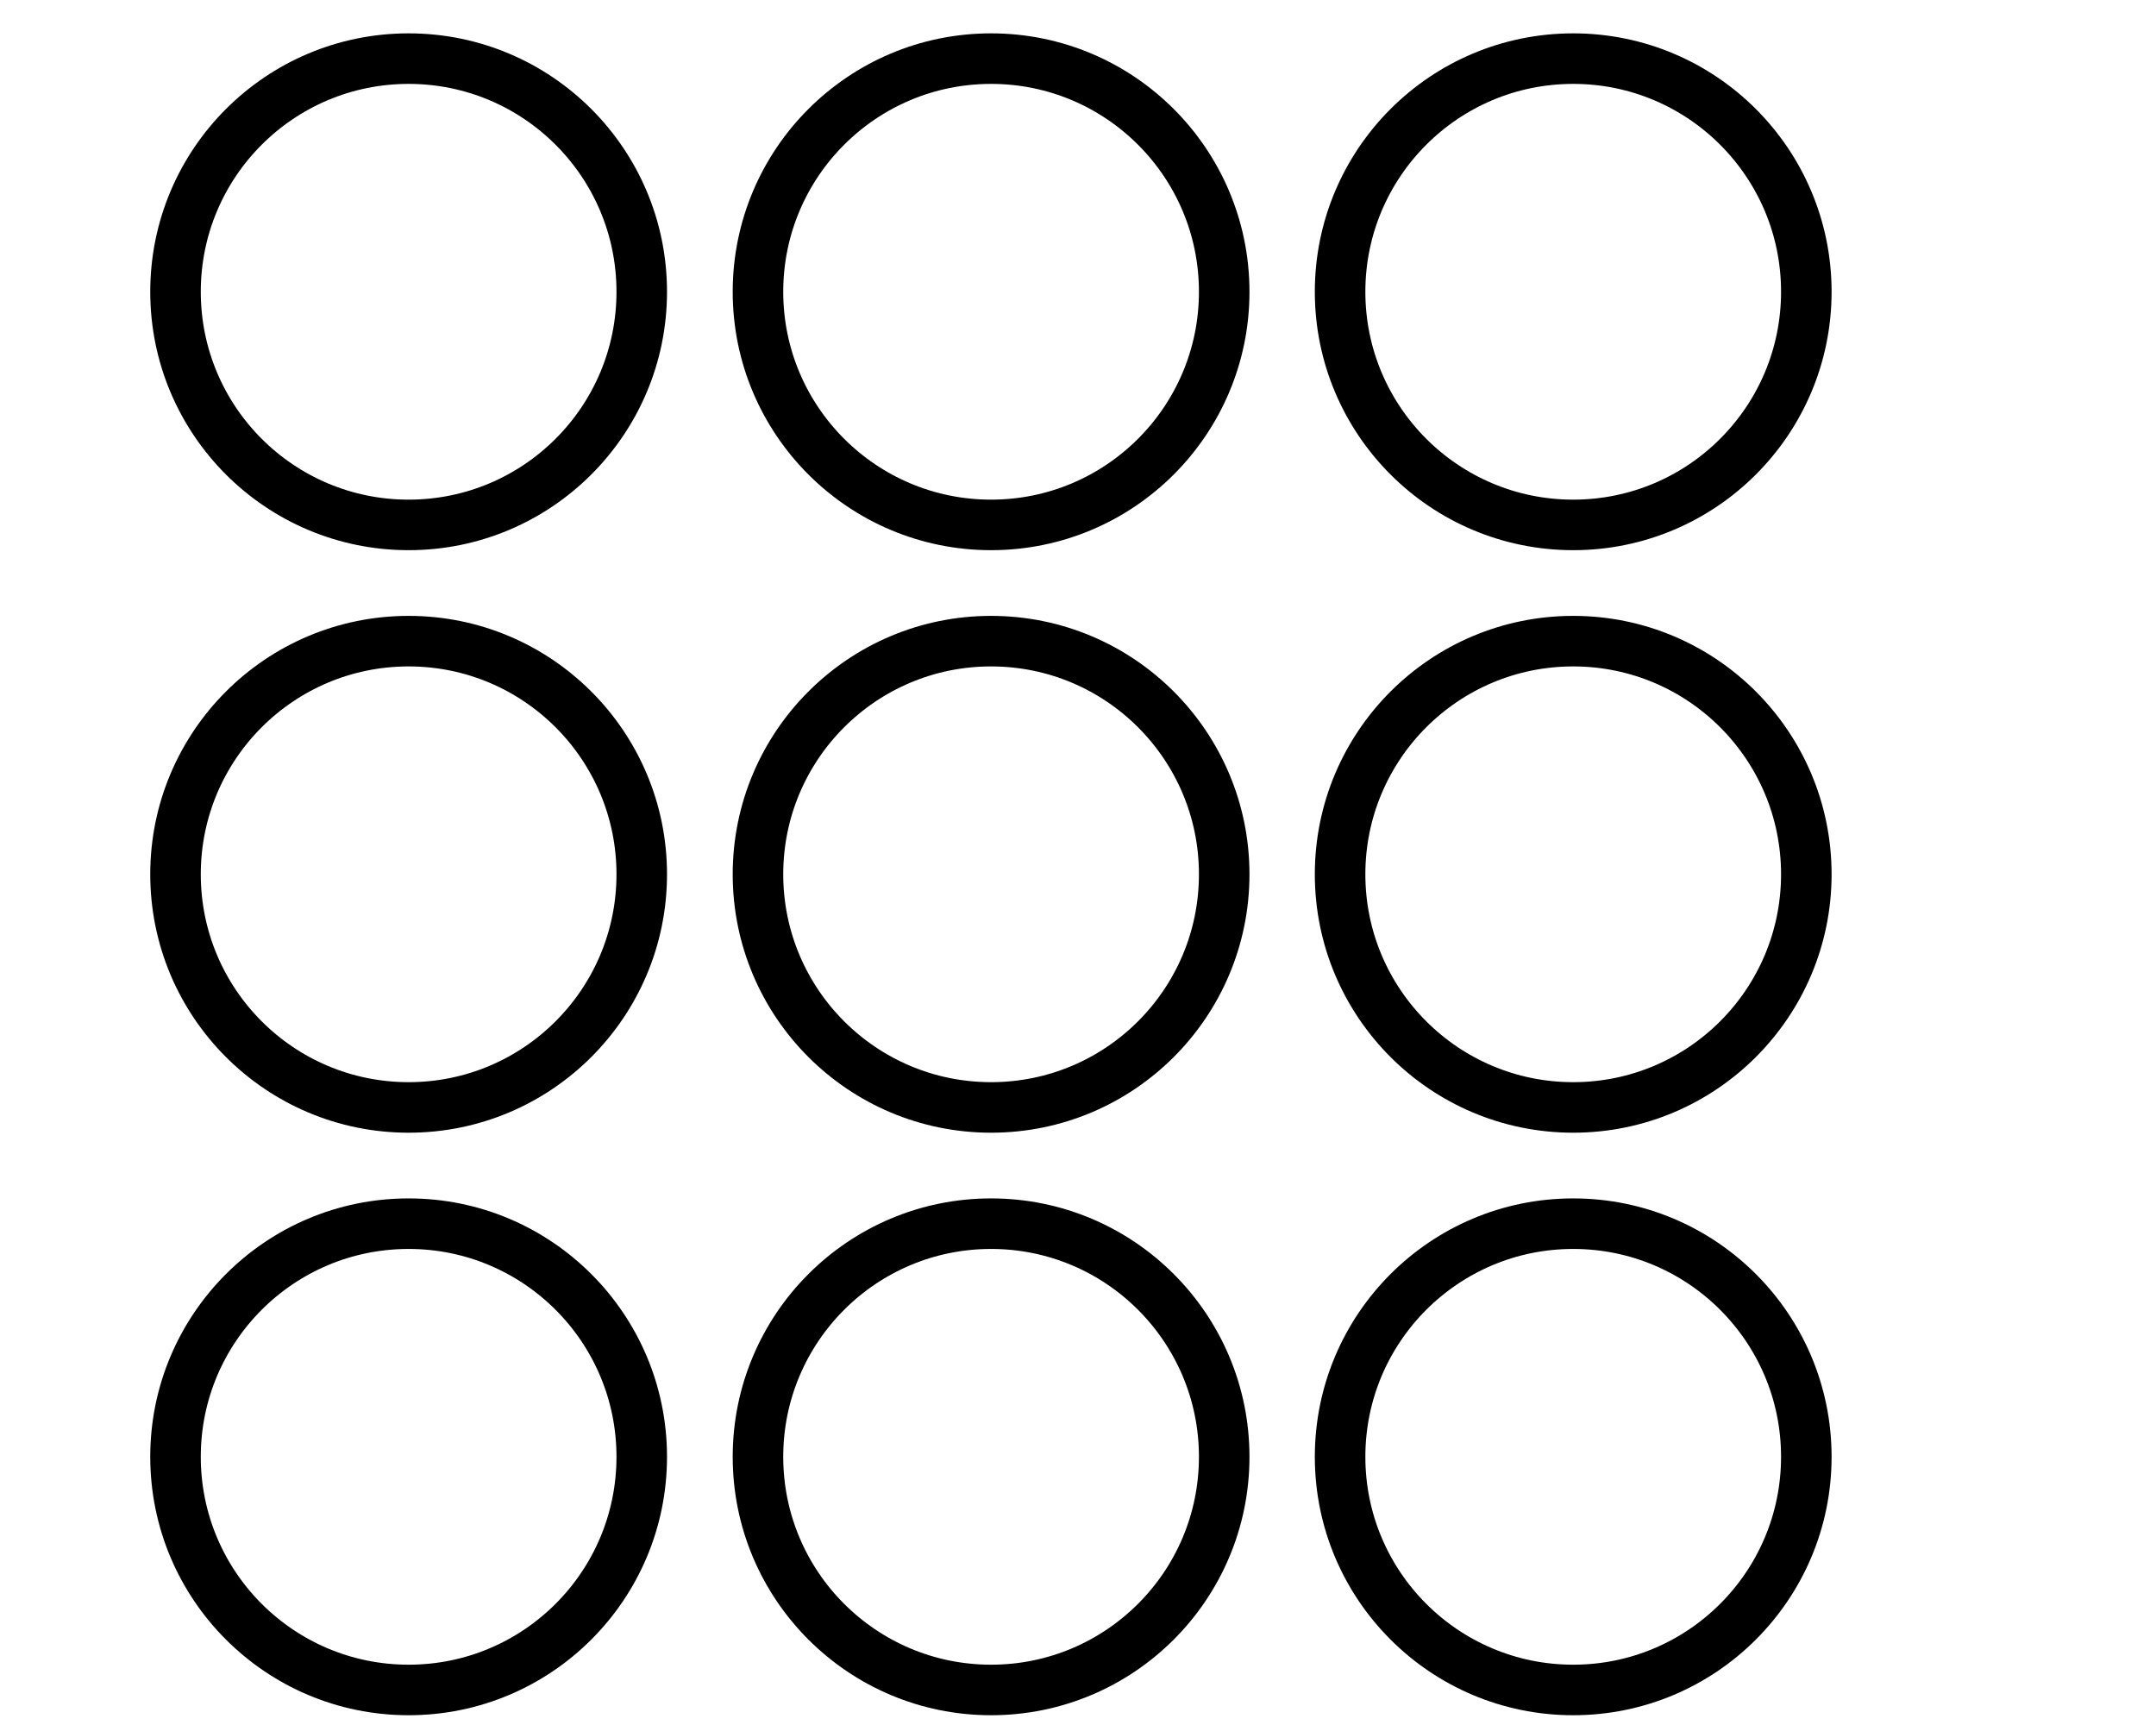
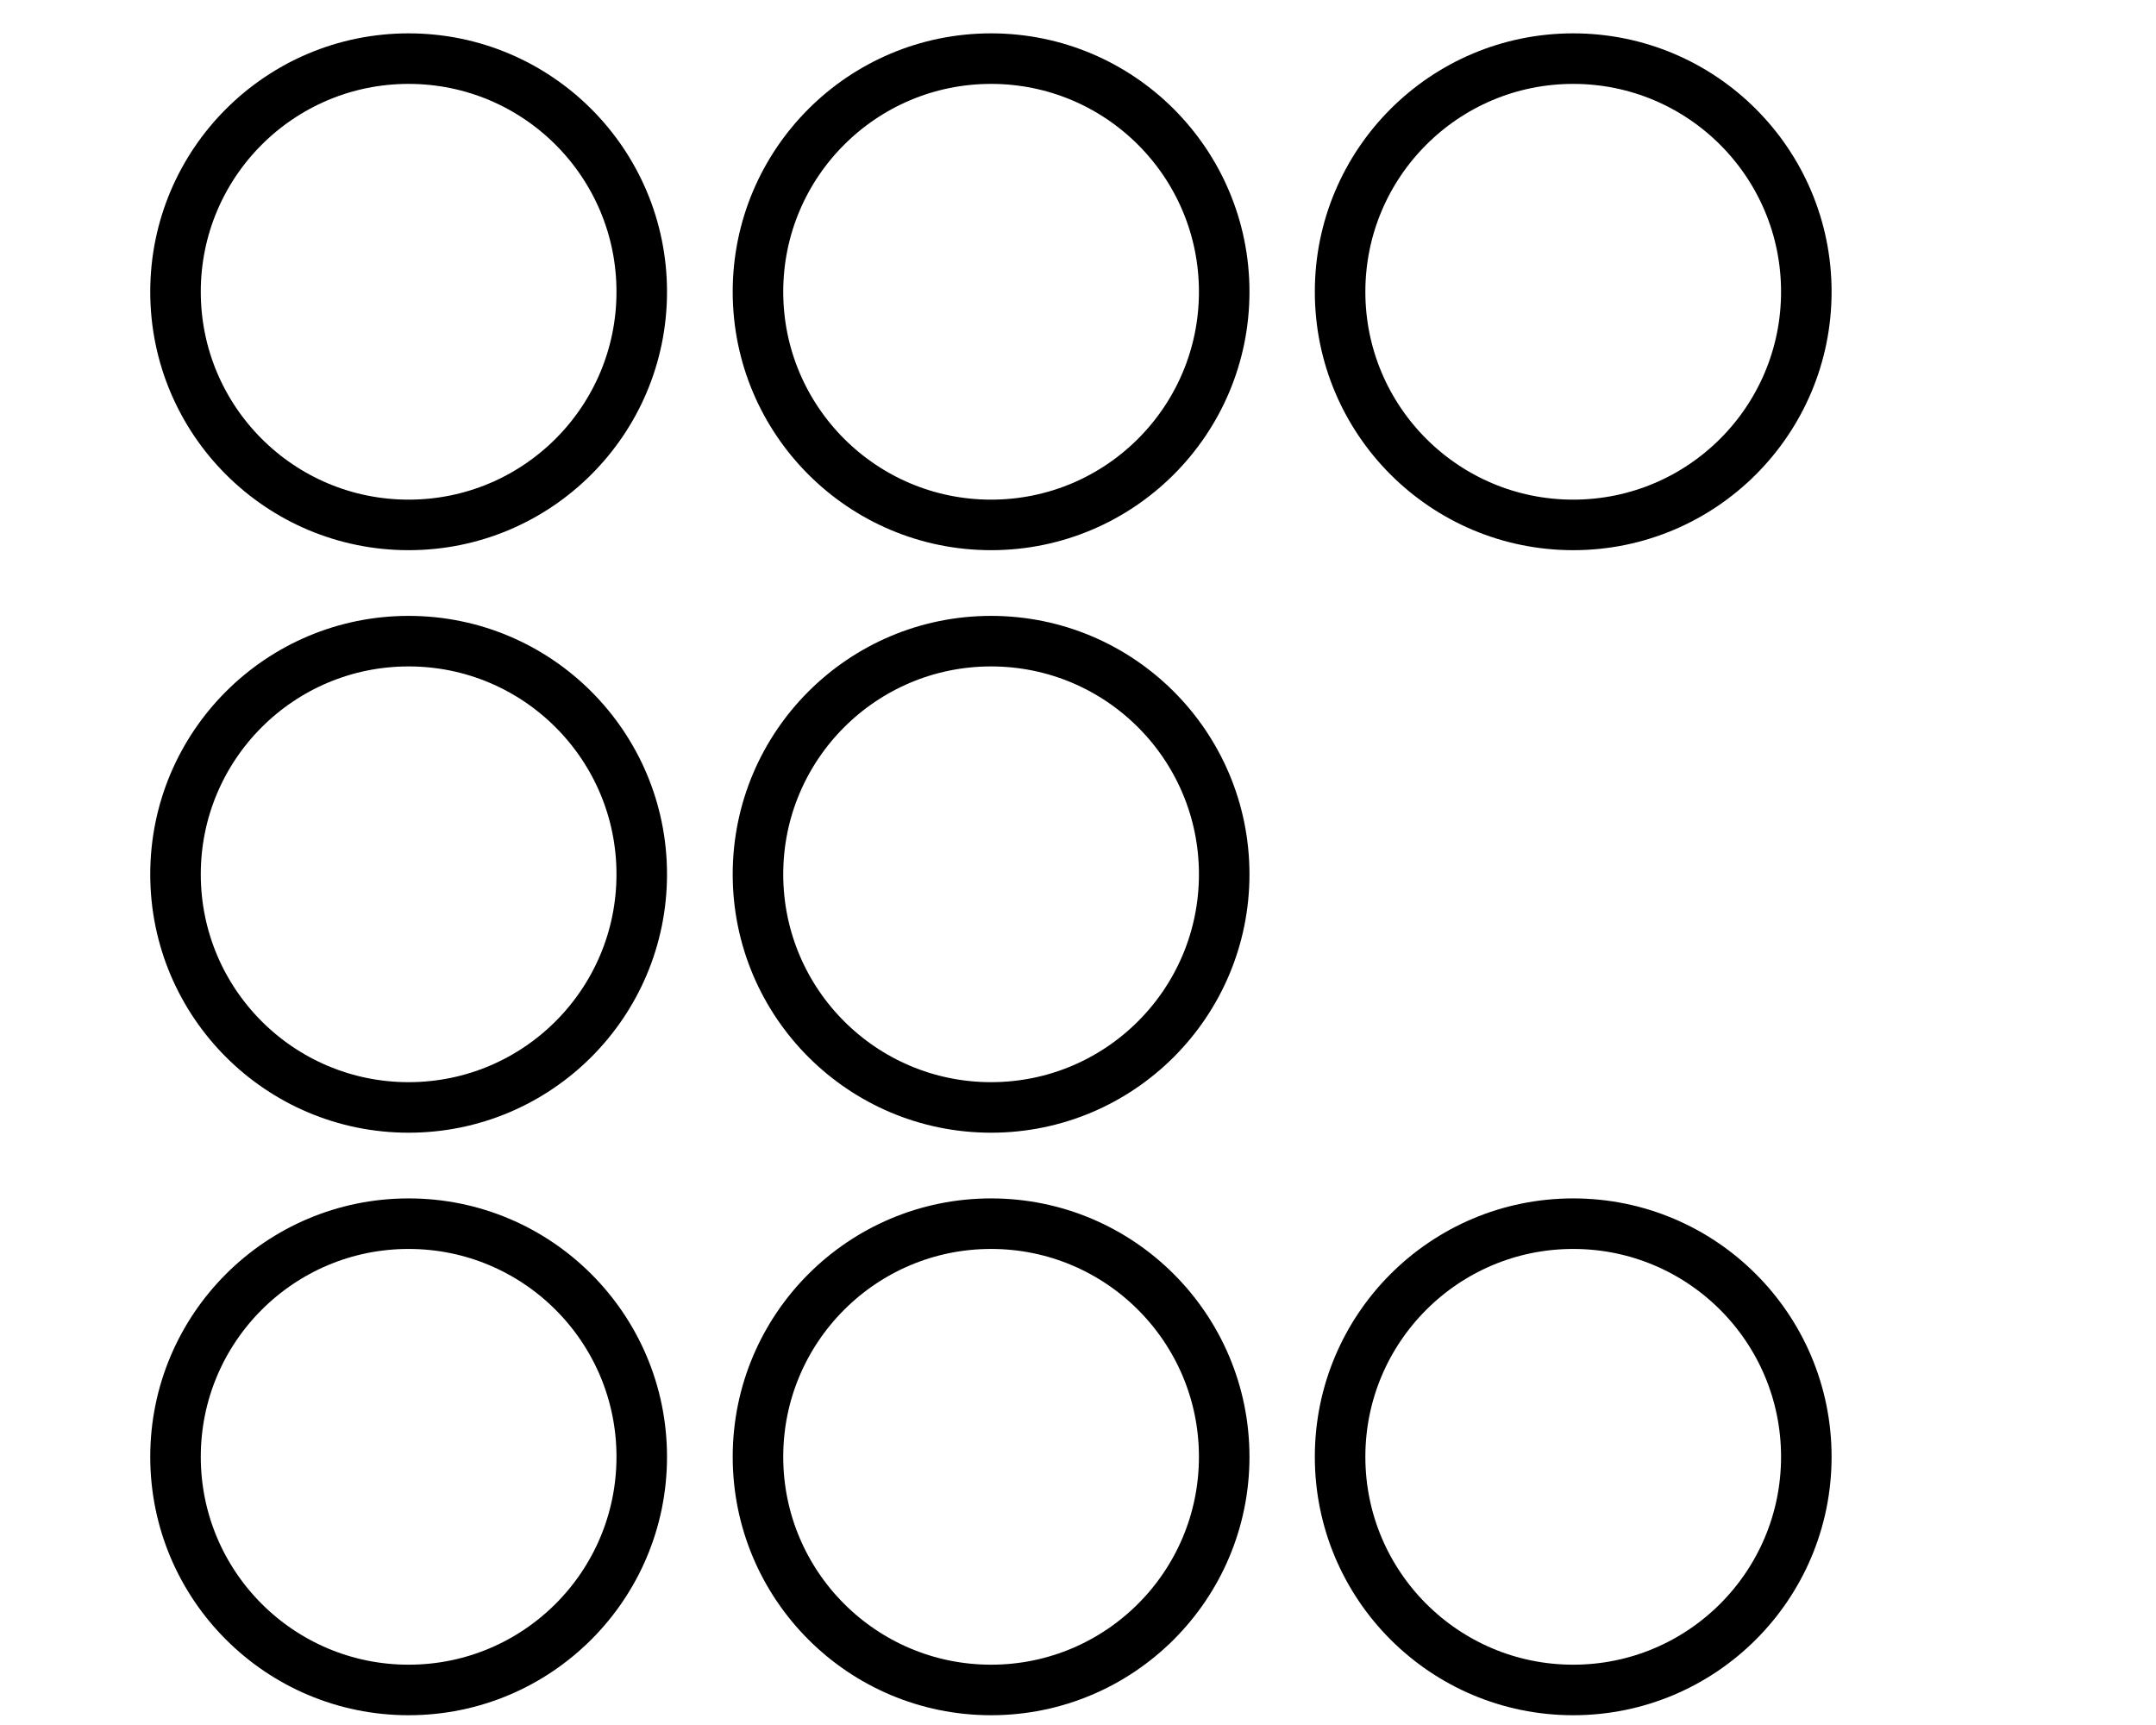
<svg xmlns="http://www.w3.org/2000/svg" version="1.1" id="Layer_1" x="0px" y="0px" viewBox="0 0 640 512" style="enable-background:new 0 0 640 512;" xml:space="preserve">
  <style type="text/css">
	.st0{fill:none;stroke:#000000;stroke-width:15;stroke-miterlimit:10;}
</style>
  <g>
    <circle class="st0" cx="121.3" cy="86.6" r="69.2" />
    <circle class="st0" cx="294.2" cy="259.5" r="69.2" />
    <circle class="st0" cx="121.3" cy="432.4" r="69.2" />
    <circle class="st0" cx="294.2" cy="432.4" r="69.2" />
    <circle class="st0" cx="121.3" cy="259.5" r="69.2" />
    <circle class="st0" cx="294.2" cy="86.6" r="69.2" />
    <circle class="st0" cx="467" cy="86.6" r="69.2" />
-     <circle class="st0" cx="467" cy="259.5" r="69.2" />
    <circle class="st0" cx="467" cy="432.4" r="69.2" />
  </g>
</svg>